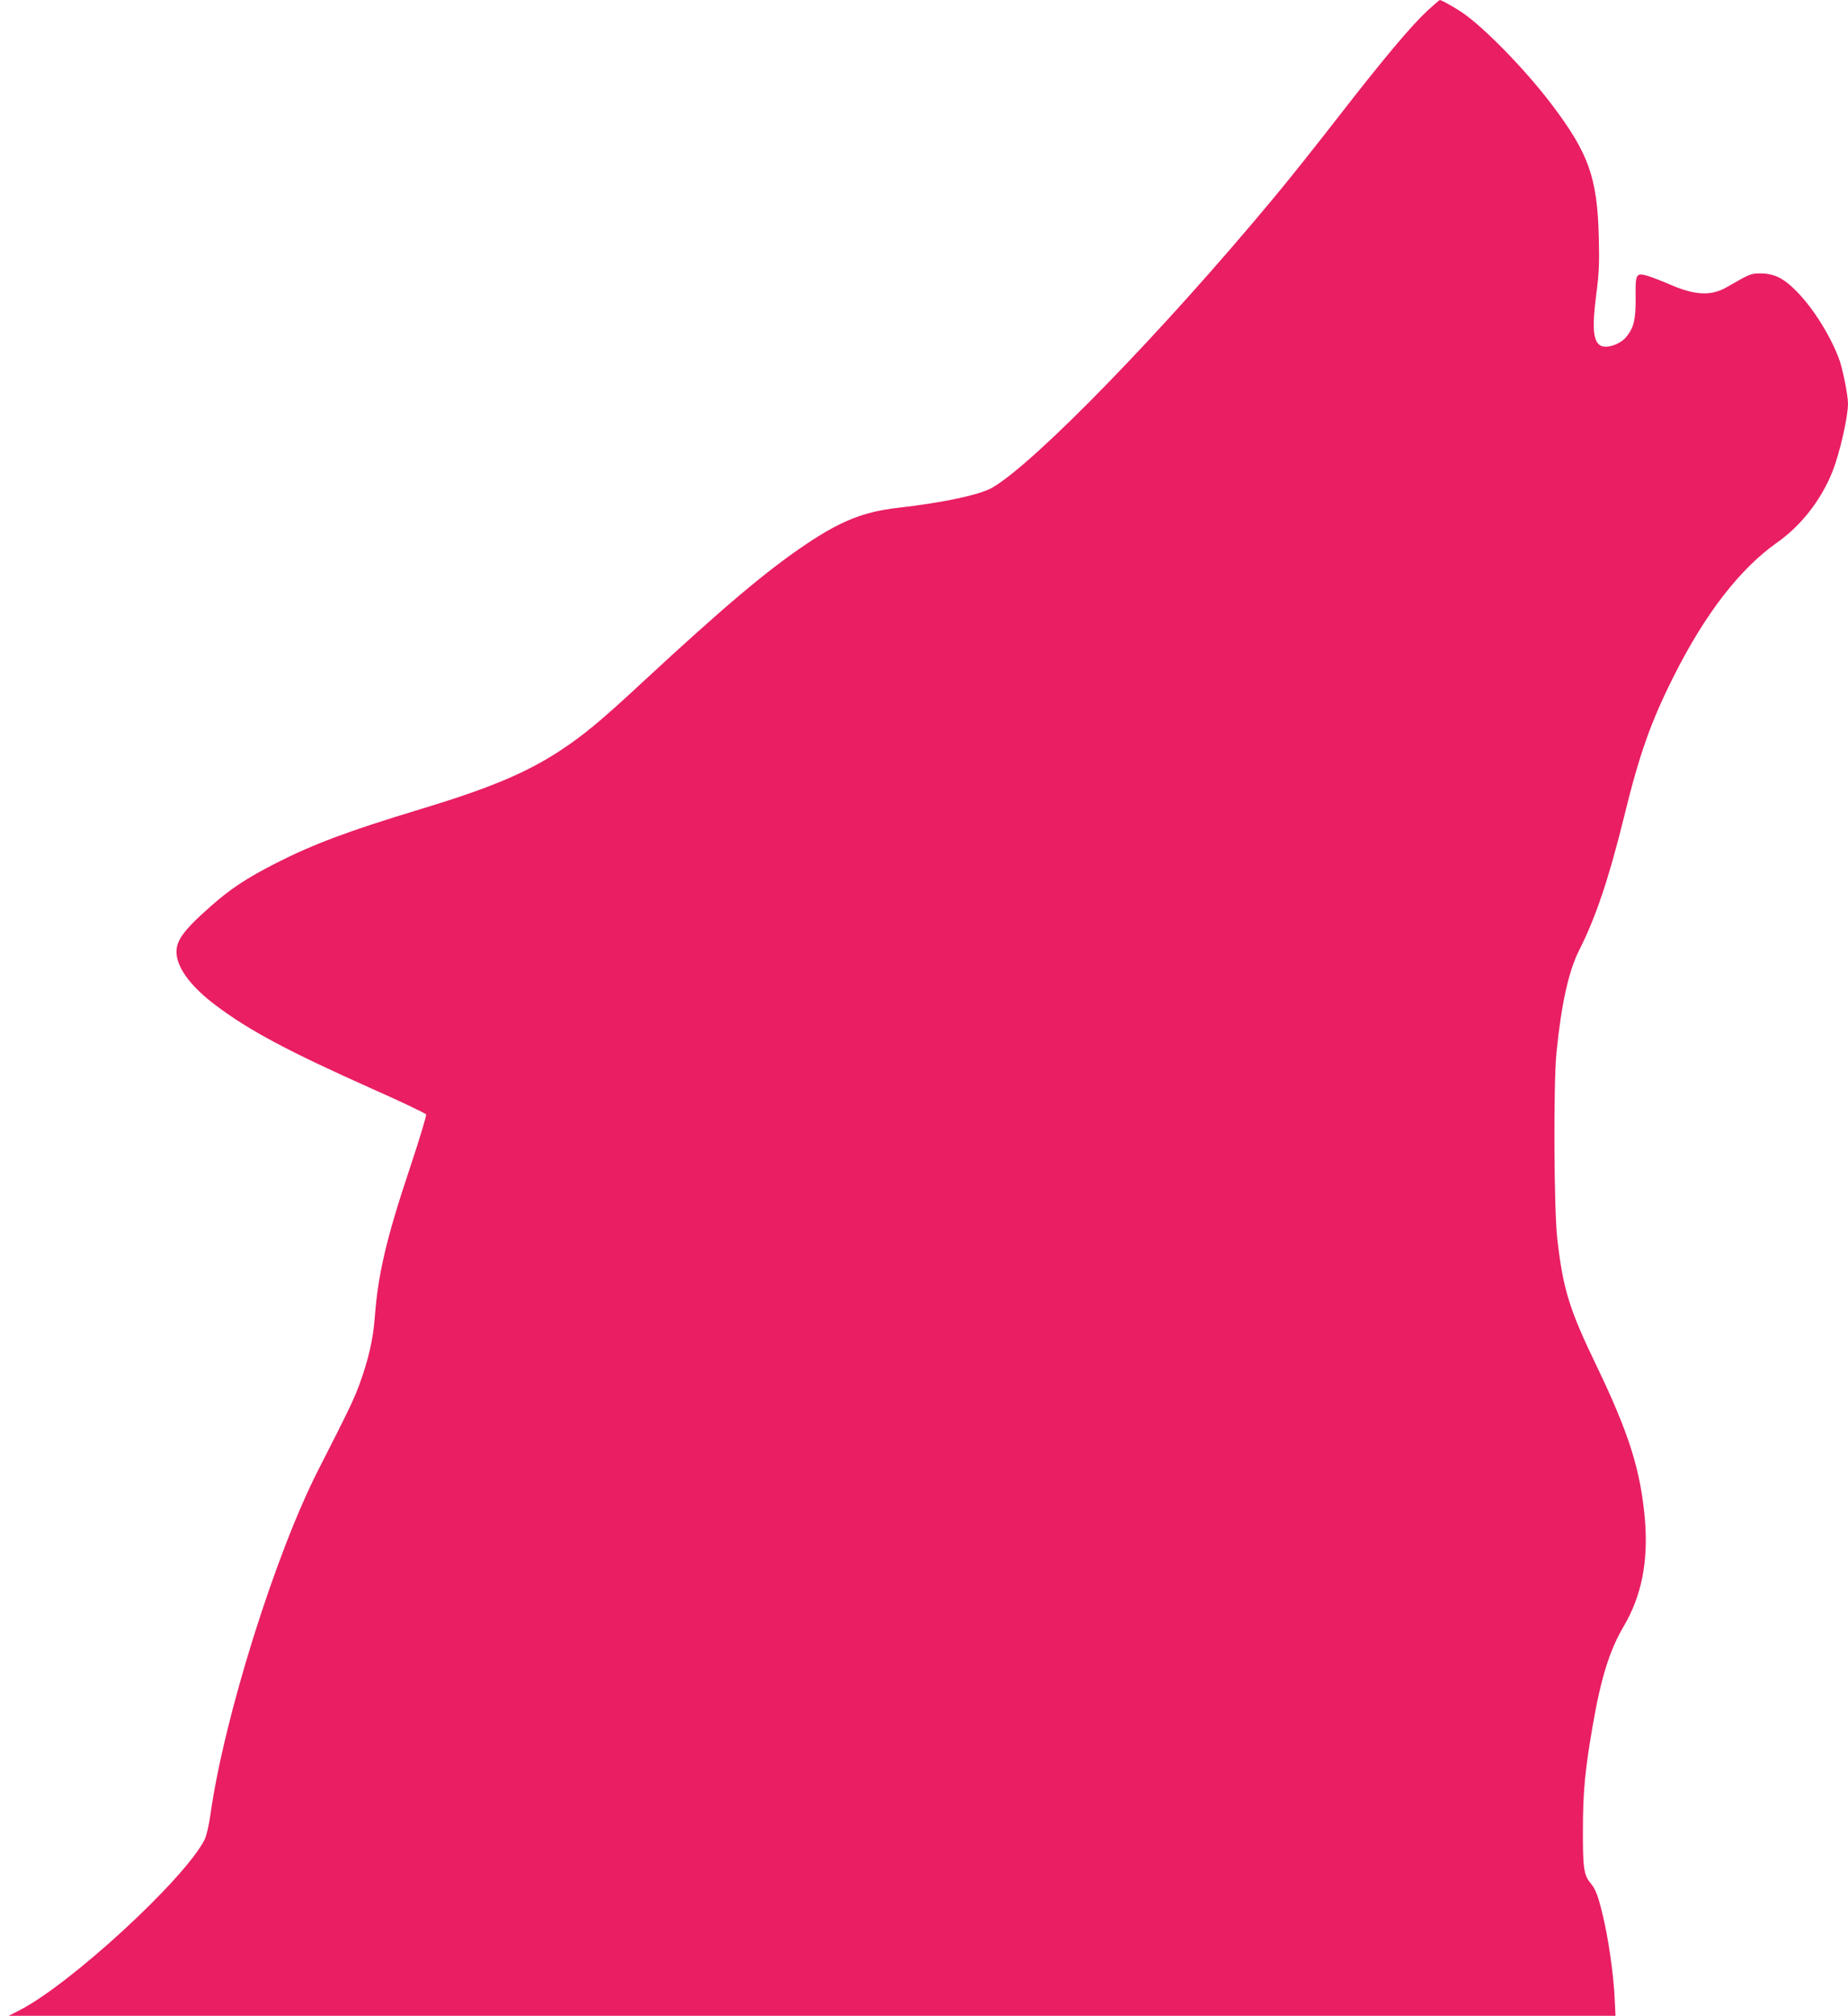
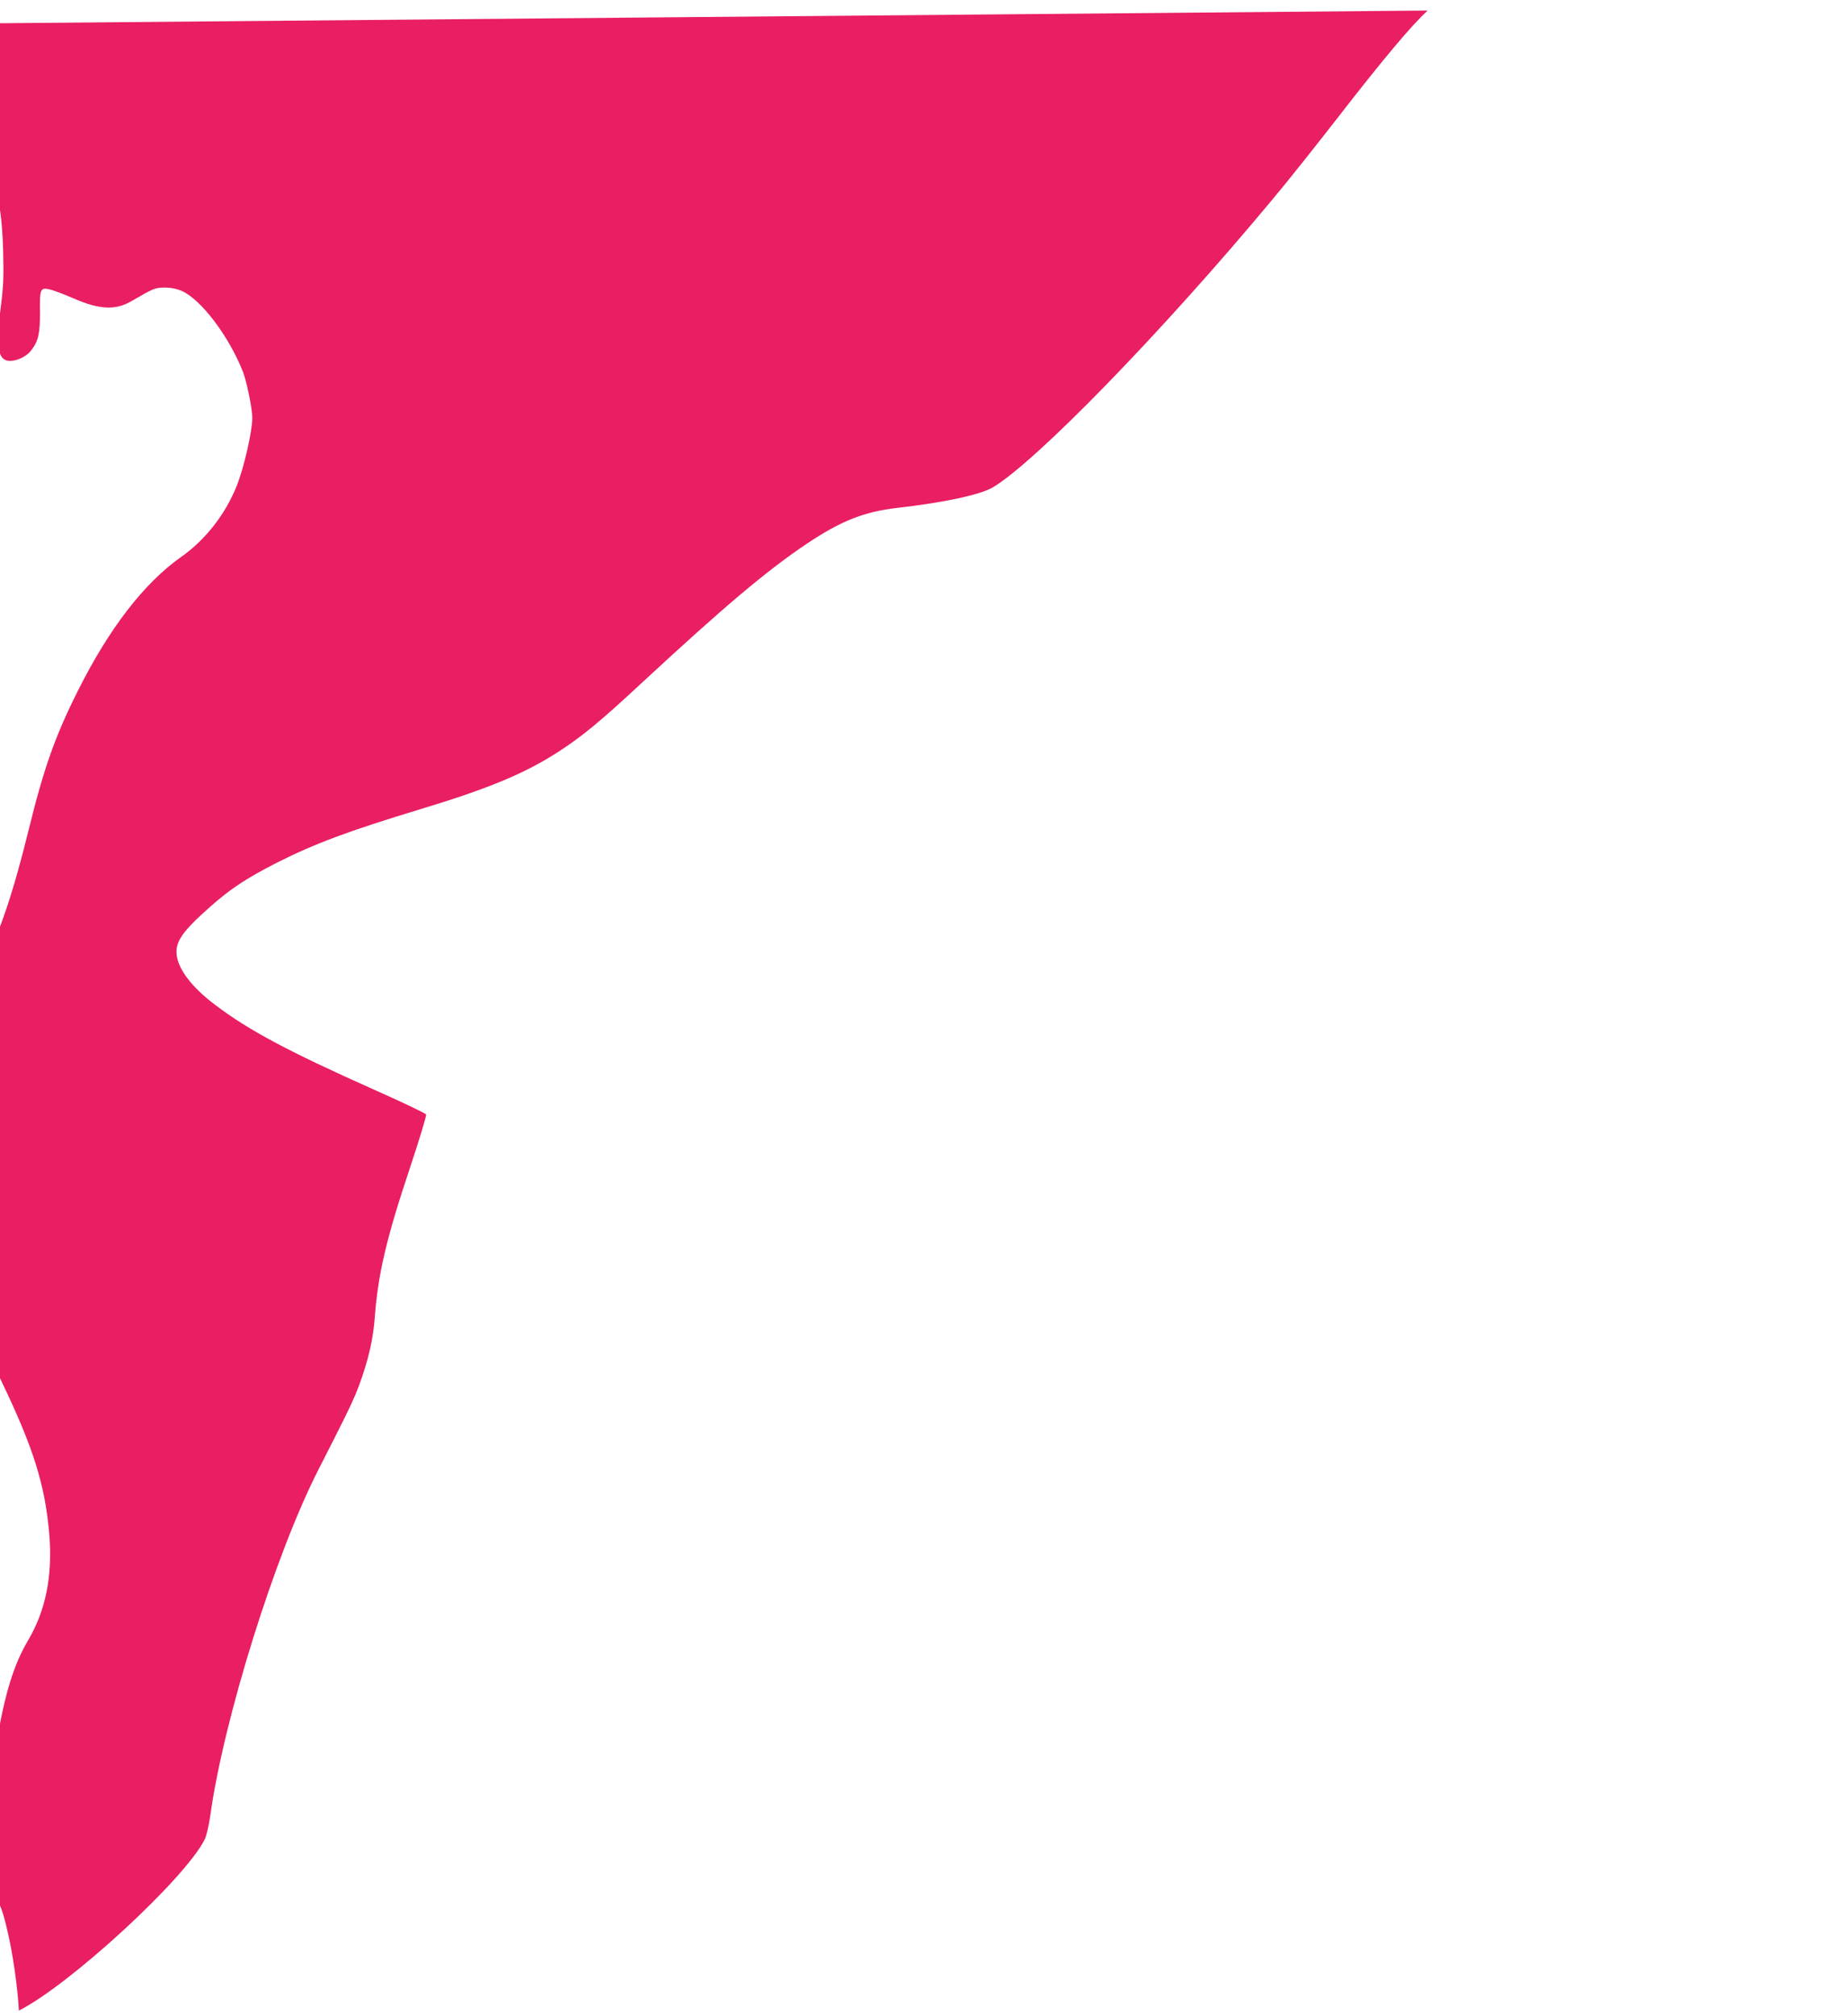
<svg xmlns="http://www.w3.org/2000/svg" version="1.0" width="1174pt" height="1280pt" viewBox="0 0 1174 1280" preserveAspectRatio="xMidYMid meet">
  <g transform="translate(0,1280) scale(0.1,-0.1)" fill="#e91e63" stroke="none">
-     <path d="M9069 12733 c-105 -98 -276 -301 -565 -673 -139 -179 -325 -413 -415 -520 -701 -843 -1510 -1675 -1784 -1836 -80 -46 -307 -95 -604 -129 -211 -24 -358 -82 -576 -228 -254 -170 -527 -401 -1040 -876 -269 -250 -383 -344 -532 -441 -213 -139 -447 -237 -888 -370 -452 -137 -669 -218 -910 -340 -188 -96 -293 -165 -420 -278 -175 -155 -221 -220 -213 -303 10 -95 97 -209 249 -323 211 -159 460 -292 998 -532 183 -81 336 -154 338 -161 3 -8 -44 -163 -105 -346 -147 -439 -201 -670 -221 -942 -11 -143 -40 -267 -98 -427 -38 -101 -69 -166 -259 -538 -275 -537 -603 -1585 -688 -2198 -10 -68 -24 -129 -37 -155 -129 -252 -855 -920 -1179 -1084 l-65 -33 5104 0 5104 0 -6 123 c-8 150 -39 366 -74 512 -30 126 -46 169 -79 208 -42 51 -49 96 -48 337 0 237 13 378 60 650 53 311 109 491 200 645 112 190 156 409 134 675 -27 312 -100 545 -304 970 -177 366 -216 492 -253 815 -21 182 -25 982 -5 1180 30 305 77 518 143 649 107 211 190 458 289 860 95 387 167 591 310 876 200 400 422 687 657 853 155 109 281 270 354 452 46 115 99 347 99 432 0 56 -36 233 -60 293 -88 224 -265 458 -387 512 -32 14 -69 22 -108 22 -63 0 -69 -3 -216 -88 -100 -57 -201 -52 -364 19 -55 24 -119 48 -143 55 -69 18 -73 10 -71 -139 1 -137 -10 -187 -56 -246 -39 -52 -133 -83 -171 -57 -43 29 -50 115 -24 317 19 144 21 201 17 370 -10 379 -64 531 -301 844 -167 220 -426 485 -566 581 -50 34 -133 80 -143 80 -3 0 -37 -30 -78 -67z" />
+     <path d="M9069 12733 c-105 -98 -276 -301 -565 -673 -139 -179 -325 -413 -415 -520 -701 -843 -1510 -1675 -1784 -1836 -80 -46 -307 -95 -604 -129 -211 -24 -358 -82 -576 -228 -254 -170 -527 -401 -1040 -876 -269 -250 -383 -344 -532 -441 -213 -139 -447 -237 -888 -370 -452 -137 -669 -218 -910 -340 -188 -96 -293 -165 -420 -278 -175 -155 -221 -220 -213 -303 10 -95 97 -209 249 -323 211 -159 460 -292 998 -532 183 -81 336 -154 338 -161 3 -8 -44 -163 -105 -346 -147 -439 -201 -670 -221 -942 -11 -143 -40 -267 -98 -427 -38 -101 -69 -166 -259 -538 -275 -537 -603 -1585 -688 -2198 -10 -68 -24 -129 -37 -155 -129 -252 -855 -920 -1179 -1084 c-8 150 -39 366 -74 512 -30 126 -46 169 -79 208 -42 51 -49 96 -48 337 0 237 13 378 60 650 53 311 109 491 200 645 112 190 156 409 134 675 -27 312 -100 545 -304 970 -177 366 -216 492 -253 815 -21 182 -25 982 -5 1180 30 305 77 518 143 649 107 211 190 458 289 860 95 387 167 591 310 876 200 400 422 687 657 853 155 109 281 270 354 452 46 115 99 347 99 432 0 56 -36 233 -60 293 -88 224 -265 458 -387 512 -32 14 -69 22 -108 22 -63 0 -69 -3 -216 -88 -100 -57 -201 -52 -364 19 -55 24 -119 48 -143 55 -69 18 -73 10 -71 -139 1 -137 -10 -187 -56 -246 -39 -52 -133 -83 -171 -57 -43 29 -50 115 -24 317 19 144 21 201 17 370 -10 379 -64 531 -301 844 -167 220 -426 485 -566 581 -50 34 -133 80 -143 80 -3 0 -37 -30 -78 -67z" />
  </g>
</svg>